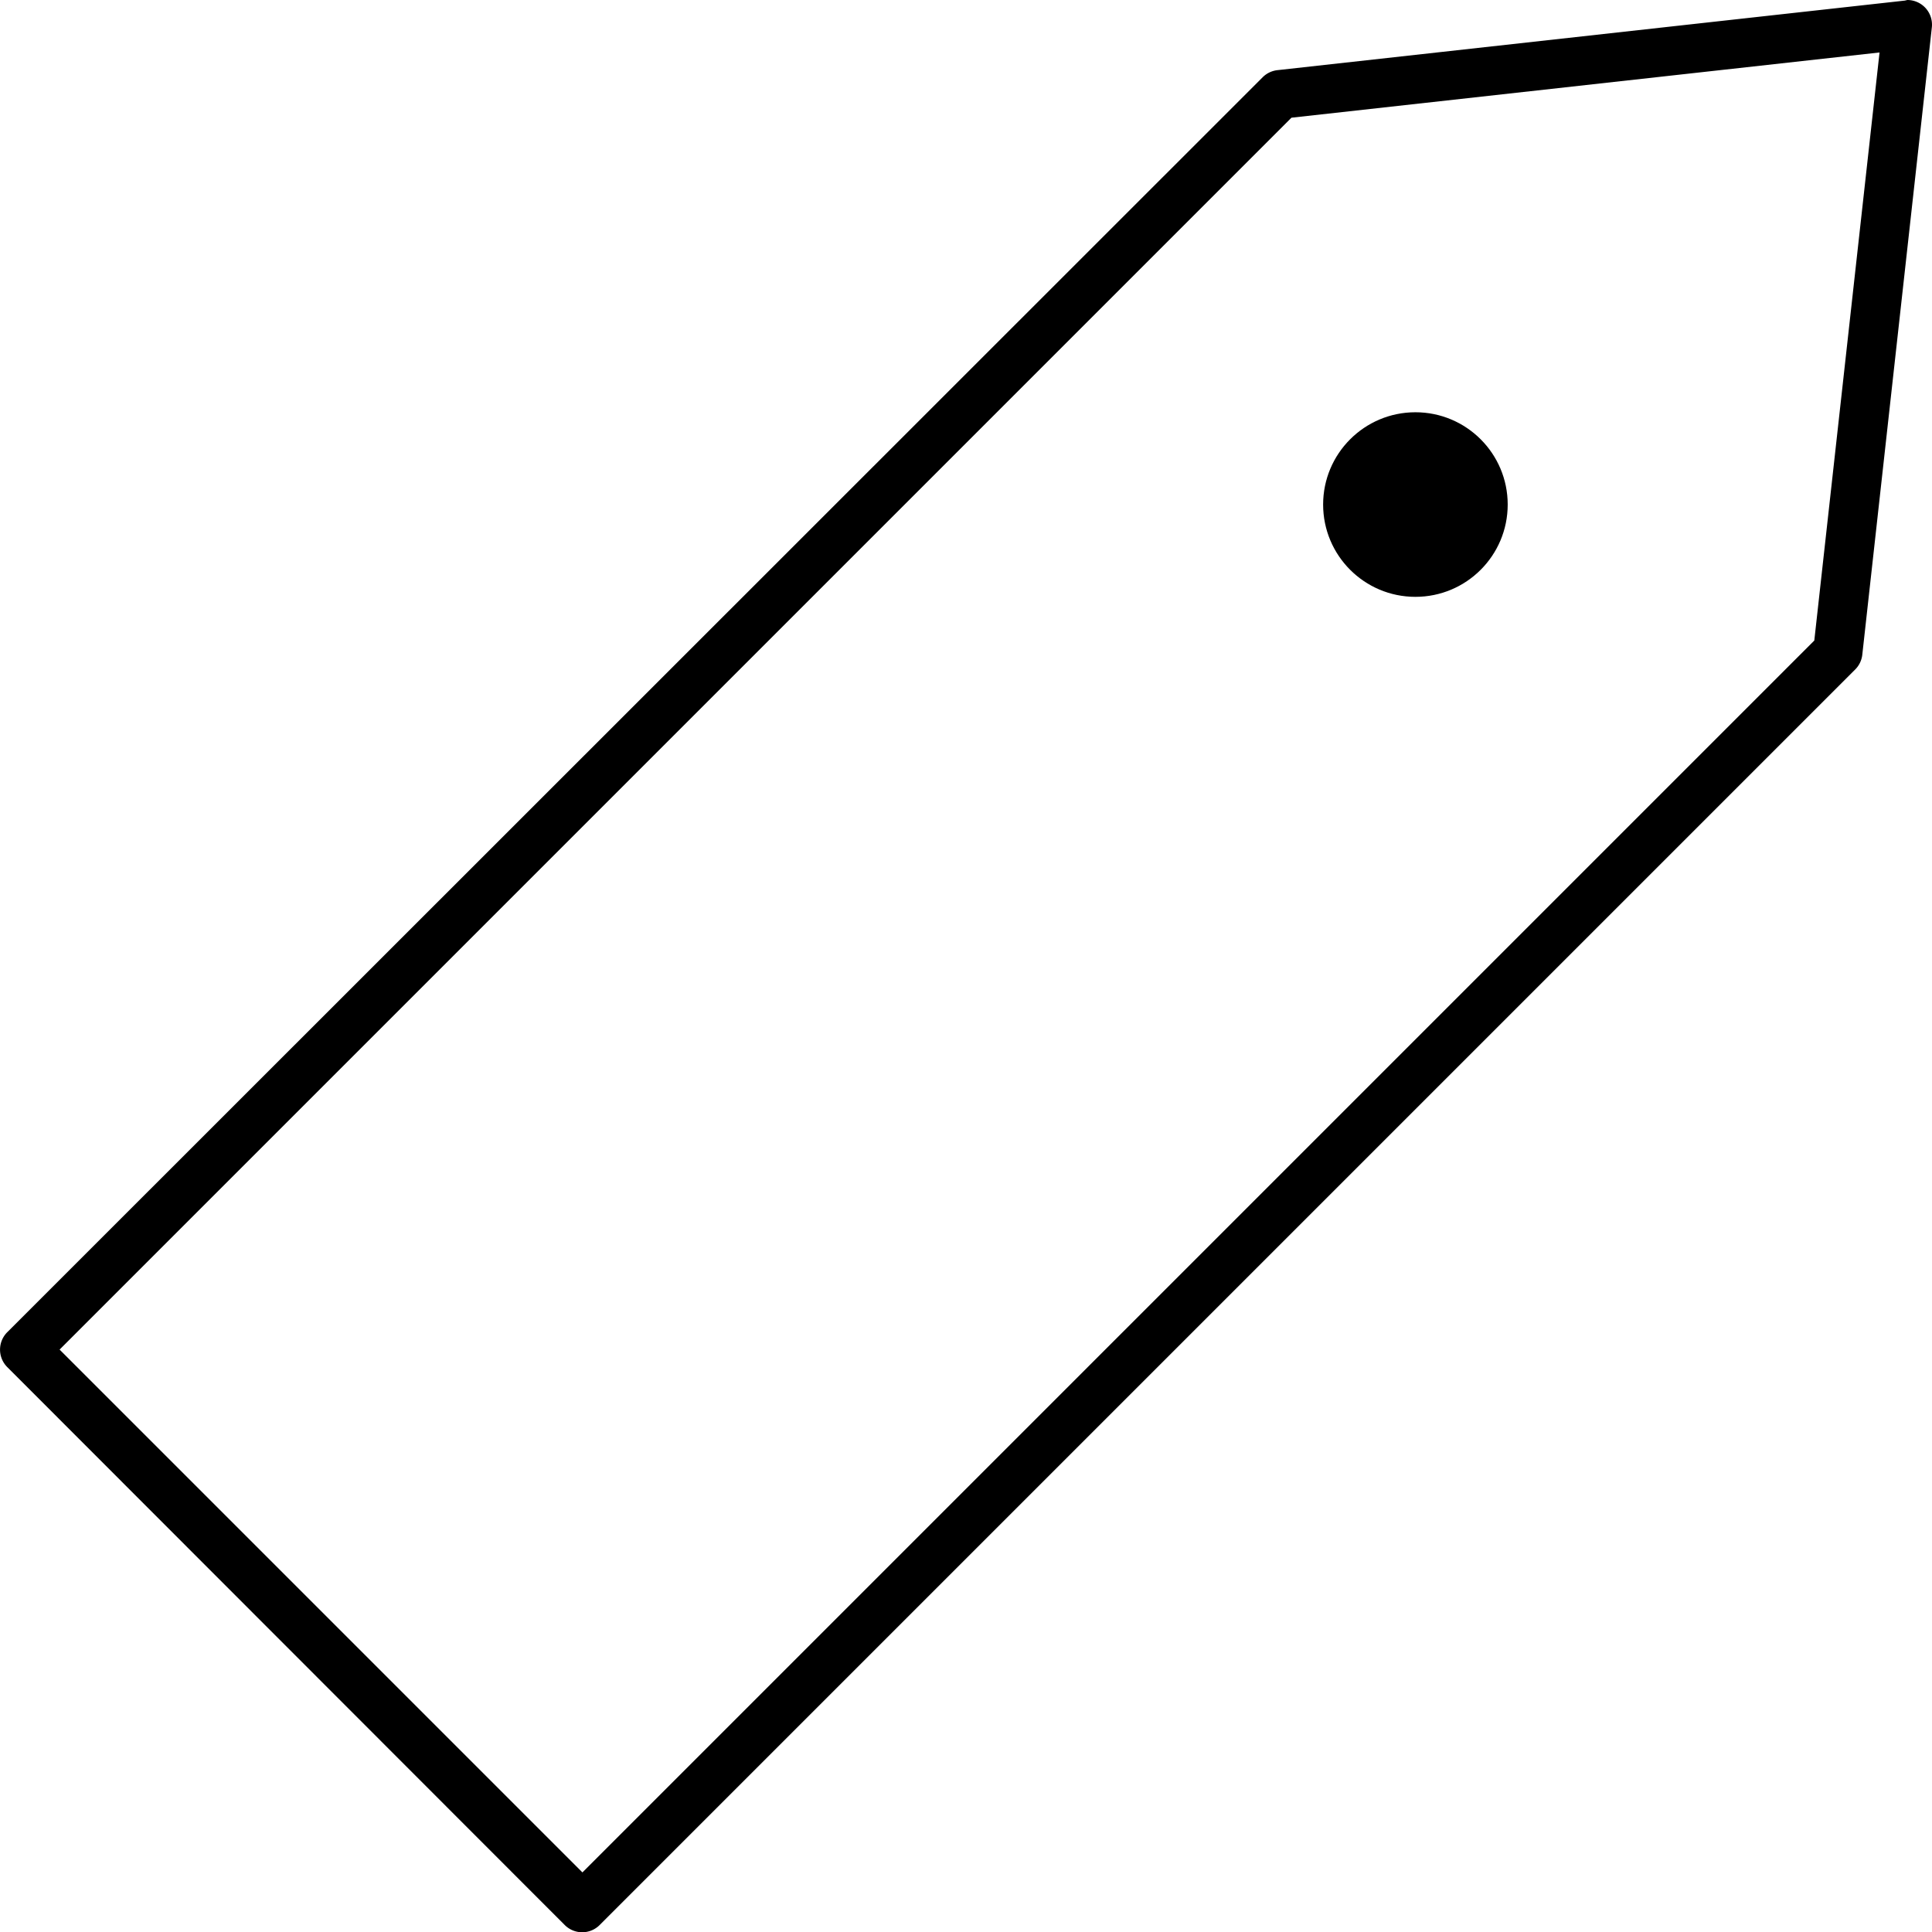
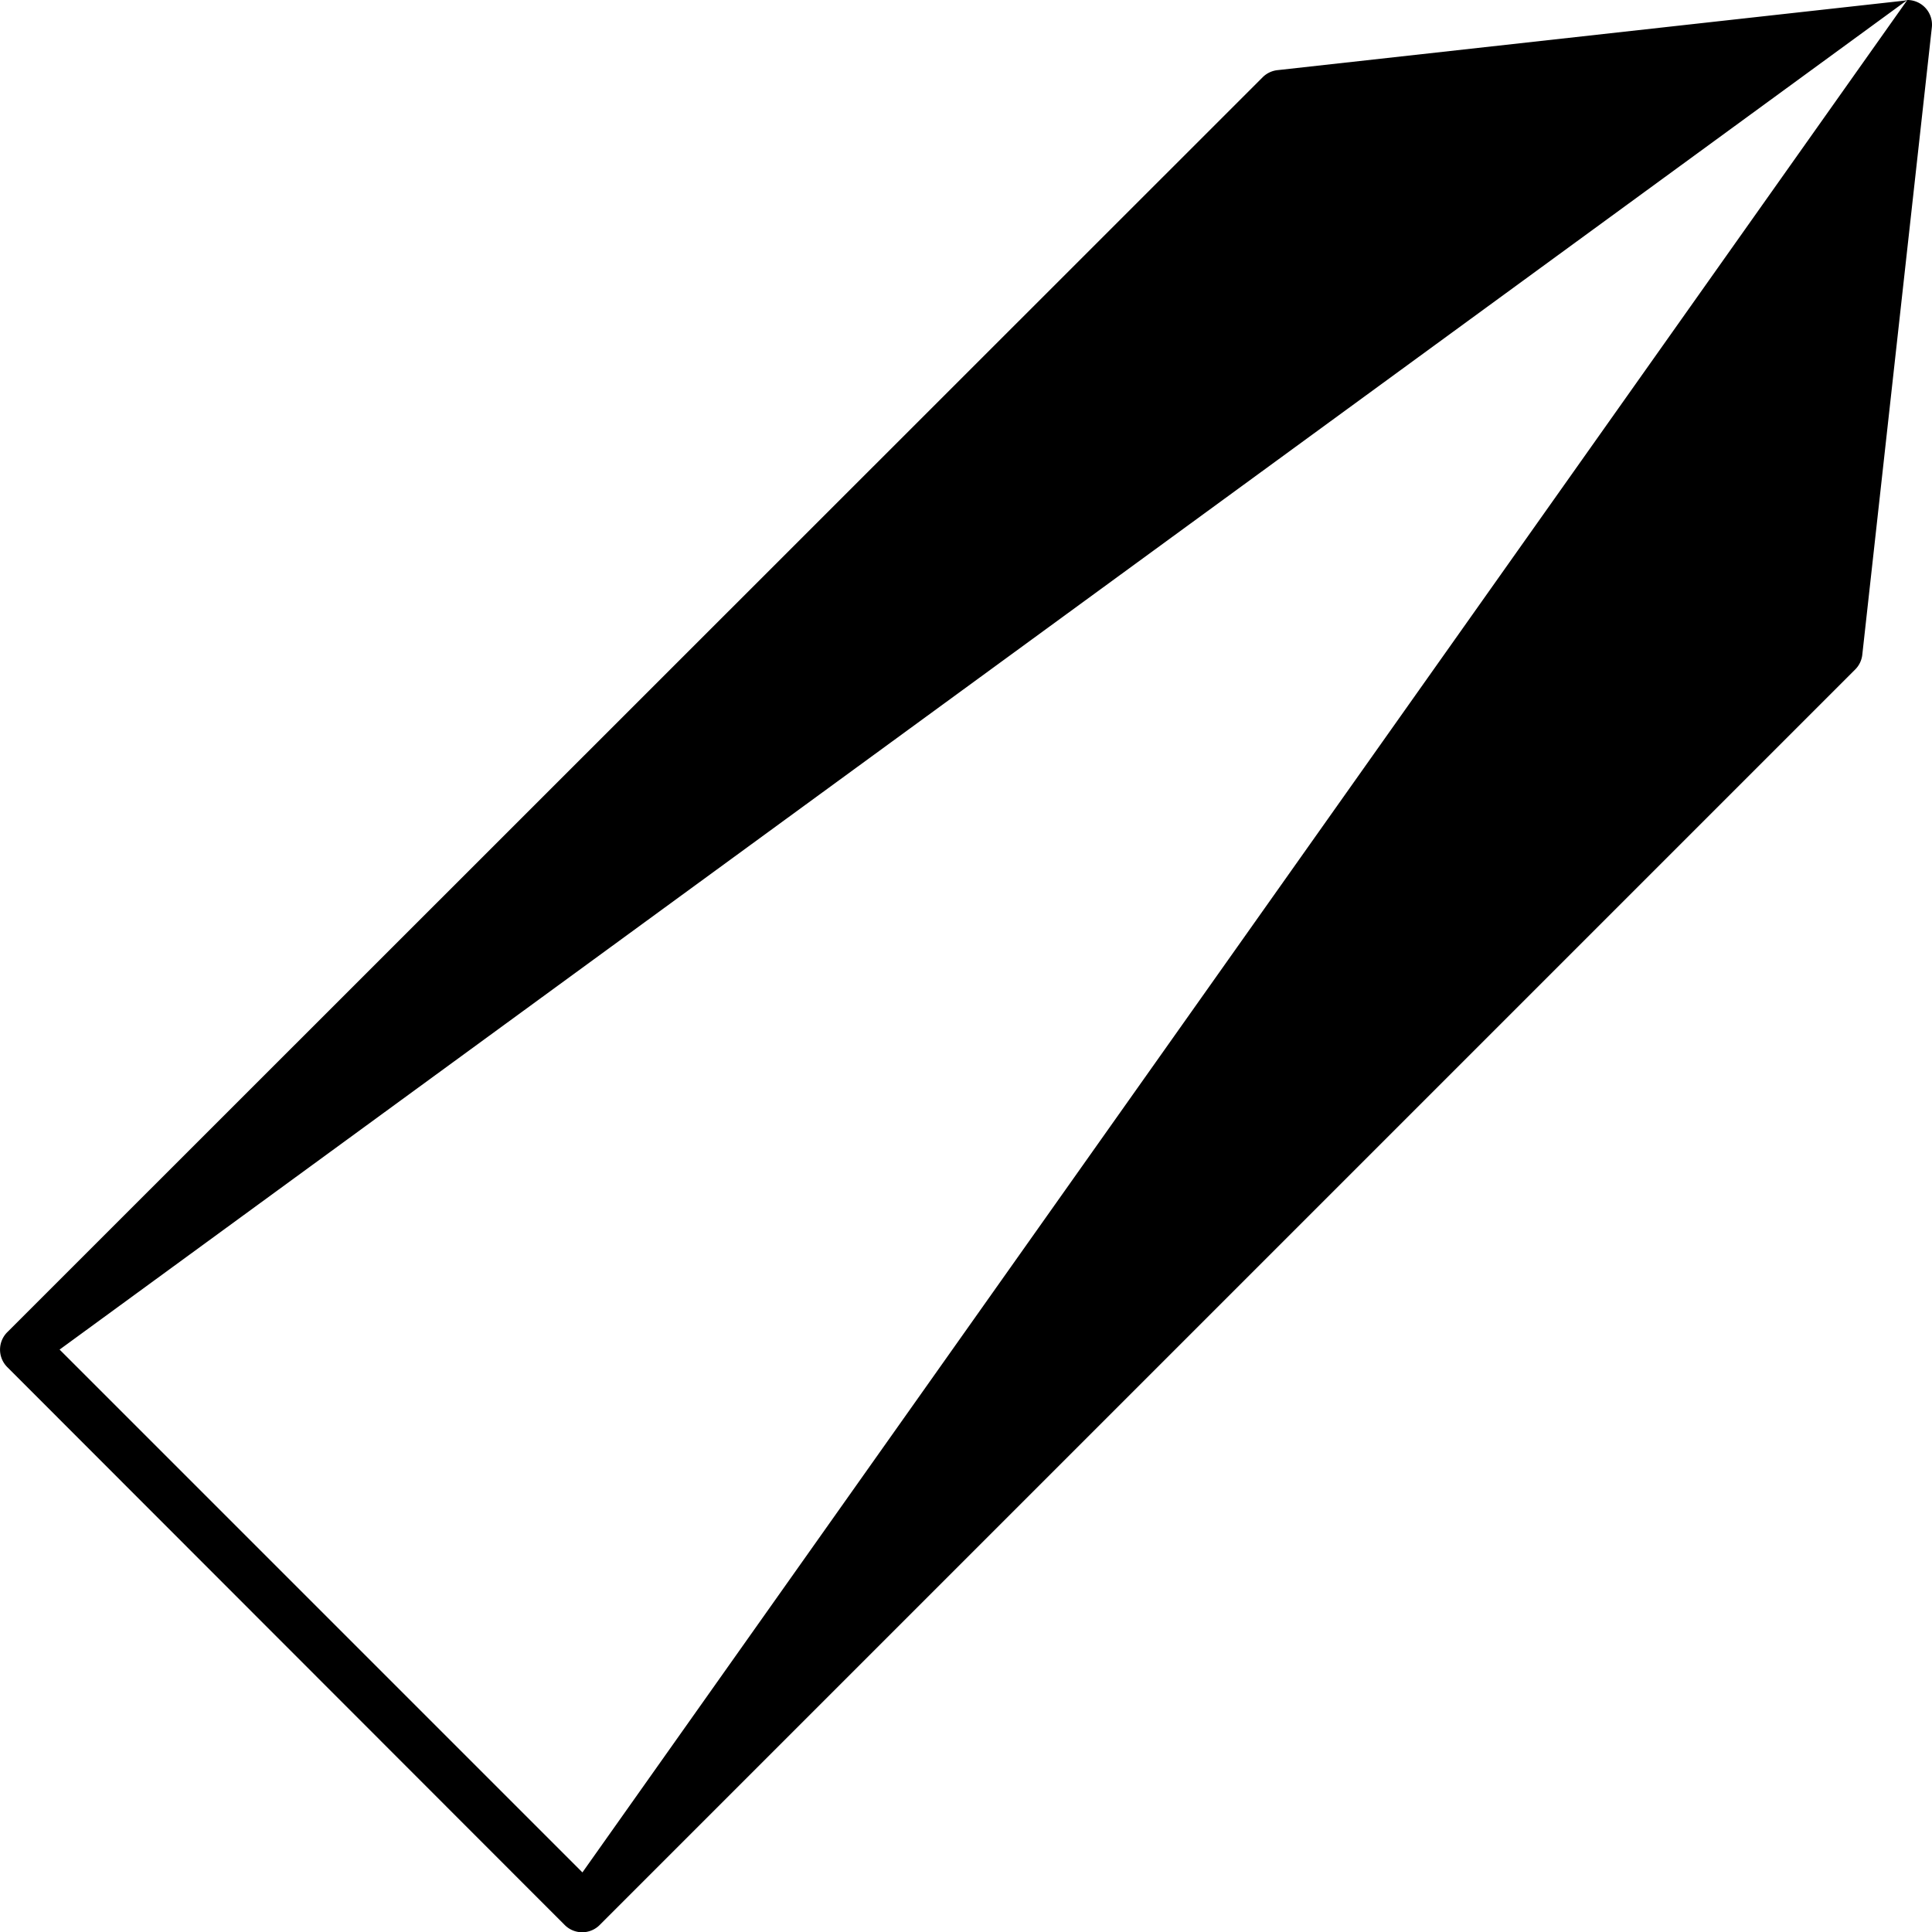
<svg xmlns="http://www.w3.org/2000/svg" width="13" height="13" viewBox="0 0 13 13">
  <g id="_729_pe_h" data-name="729_pe_h" transform="translate(-2.5 -6.24)">
-     <path id="パス_90" data-name="パス 90" d="M19.154,2.58a.166.166,0,0,1,.165.184l-.468,4.221a.166.166,0,0,1-.048.1l-8.448,8.448a.166.166,0,0,1-.235,0L6.369,11.779a.166.166,0,0,1,0-.235L14.816,3.1a.166.166,0,0,1,.1-.048l4.221-.468Zm-.626,4.31.439-3.957-3.957.439L6.721,11.661l3.518,3.518Z" transform="translate(-3.82 3.66)" />
-     <circle id="楕円形_138" data-name="楕円形 138" cx="0.621" cy="0.621" r="0.621" transform="translate(11.403 9.014)" />
+     <path id="パス_90" data-name="パス 90" d="M19.154,2.58a.166.166,0,0,1,.165.184l-.468,4.221a.166.166,0,0,1-.048.1l-8.448,8.448a.166.166,0,0,1-.235,0L6.369,11.779a.166.166,0,0,1,0-.235L14.816,3.1a.166.166,0,0,1,.1-.048l4.221-.468ZL6.721,11.661l3.518,3.518Z" transform="translate(-3.82 3.66)" />
  </g>
</svg>